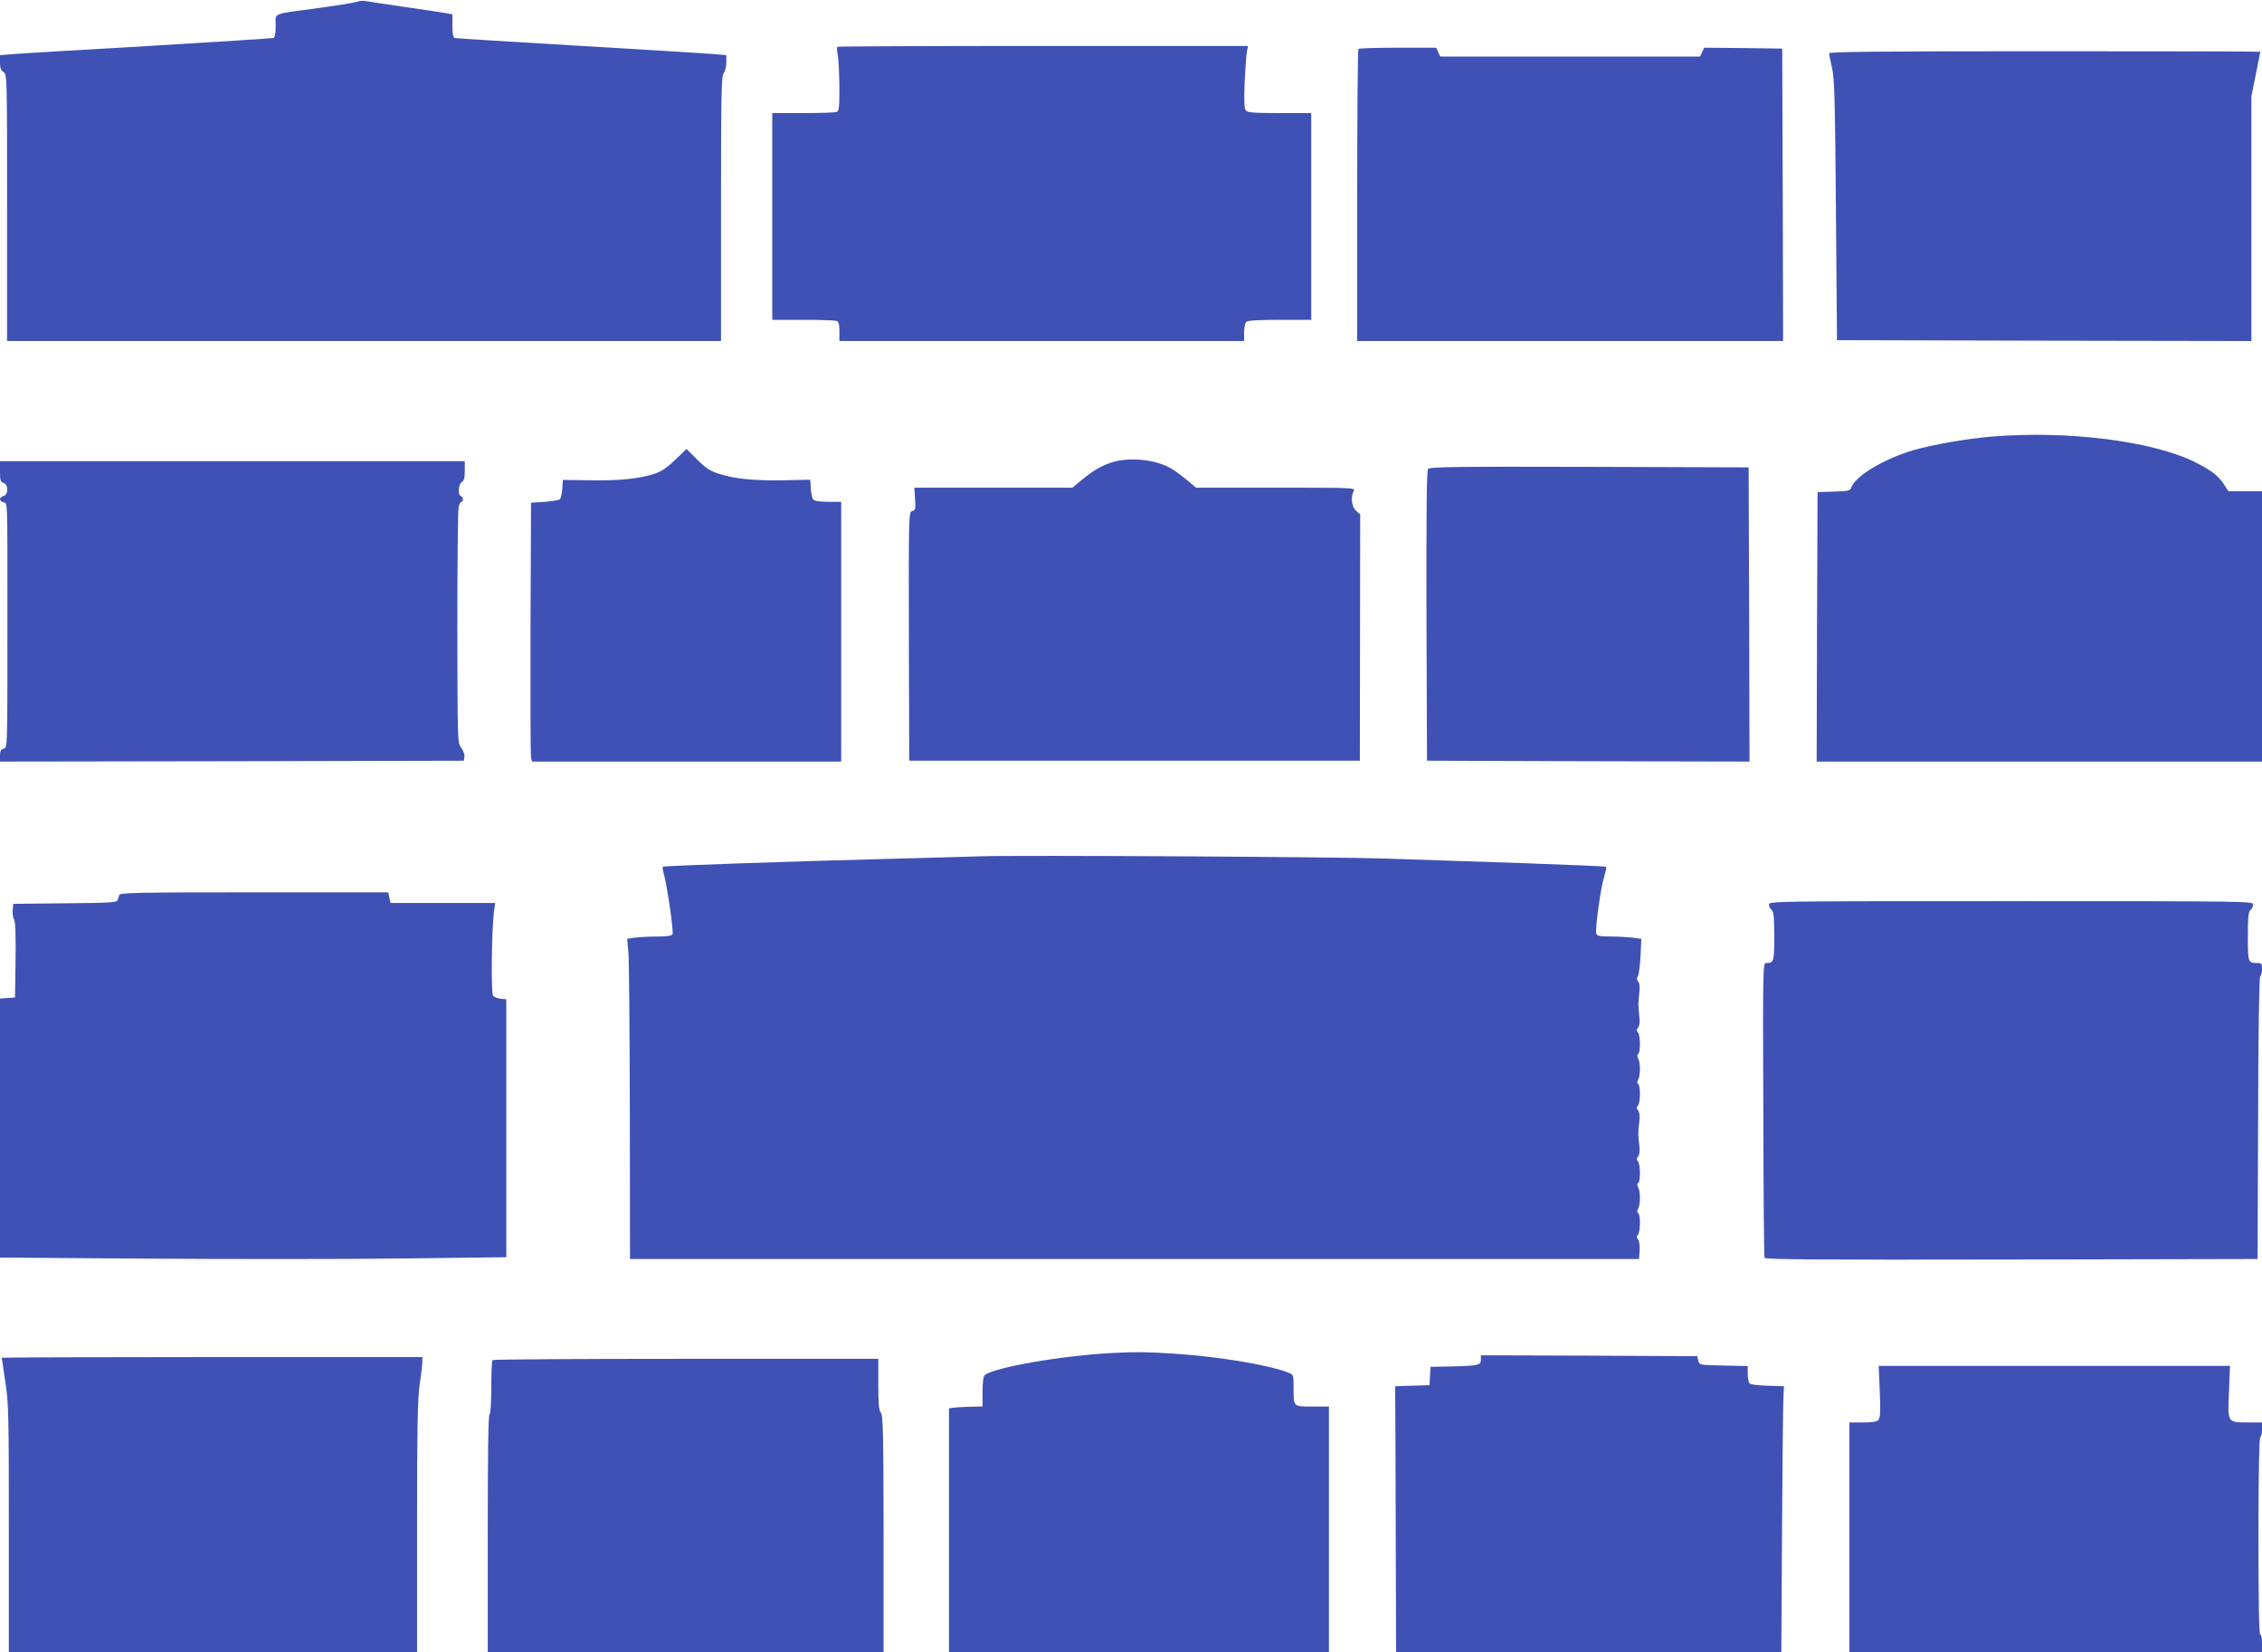
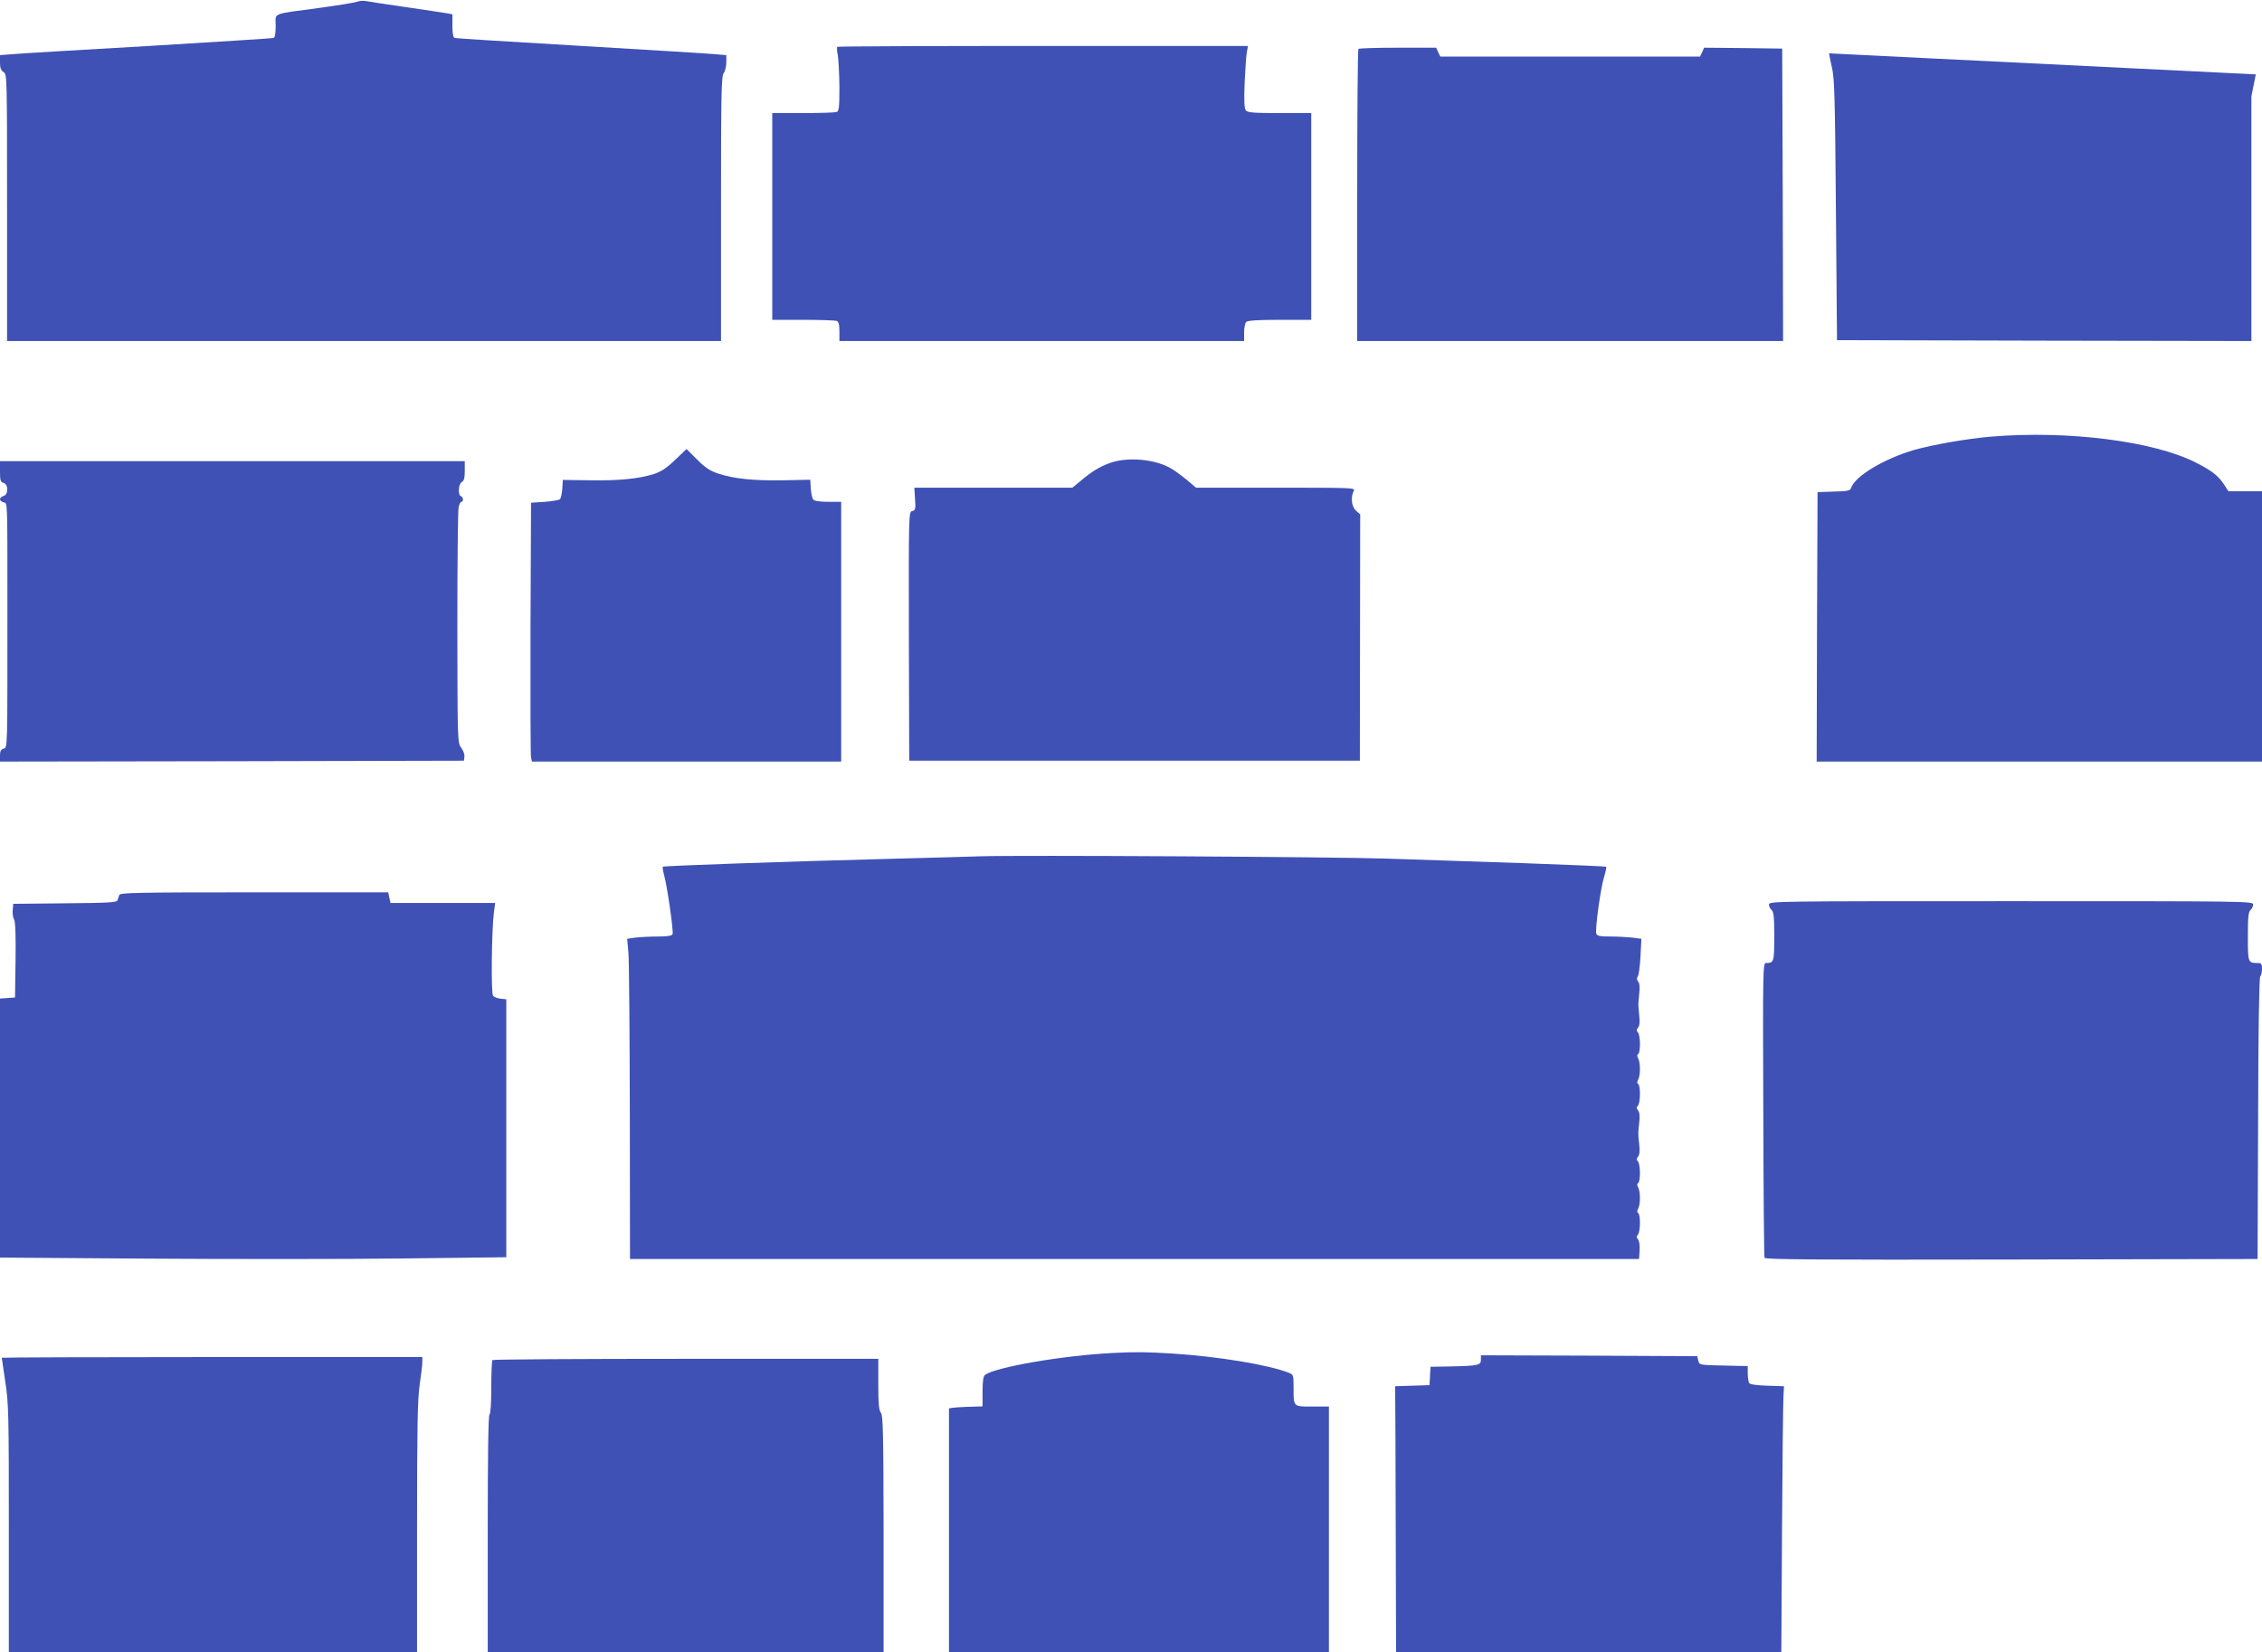
<svg xmlns="http://www.w3.org/2000/svg" version="1.0" width="1280pt" height="935pt" viewBox="0 0 1280 935" preserveAspectRatio="xMidYMid meet">
  <g transform="translate(0,935) scale(0.1,-0.1)" fill="#3f51b5" stroke="none">
    <path d="M2020 9340 c-14 -5 -110 -21 -215 -35 -273 -37 -245 -25 -245 -101 0 -43 -4 -66 -12 -69 -7 -2 -323 -22 -703 -45 -379 -22 -725 -42 -767 -46 l-78 -6 0 -42 c0 -30 5 -44 20 -54 20 -12 20 -23 20 -767 l0 -755 2020 0 2020 0 0 748 c0 642 2 751 15 768 8 10 15 38 15 61 l0 41 -72 6 c-40 4 -383 24 -763 47 -379 22 -696 42 -702 44 -9 3 -13 26 -13 69 l0 65 -32 6 c-18 3 -123 19 -233 35 -110 16 -211 31 -225 34 -14 3 -36 1 -50 -4z" />
    <path d="M4738 9085 c-3 -3 -2 -25 3 -48 4 -23 8 -103 9 -178 0 -116 -2 -138 -16 -143 -9 -3 -94 -6 -190 -6 l-174 0 0 -585 0 -585 174 0 c96 0 181 -3 190 -6 12 -5 16 -20 16 -60 l0 -54 1145 0 1145 0 0 48 c0 26 5 53 12 60 8 8 65 12 190 12 l178 0 0 585 0 585 -179 0 c-147 0 -181 3 -191 15 -9 11 -11 51 -7 158 4 78 9 157 13 175 l6 32 -1159 0 c-638 0 -1162 -2 -1165 -5z" />
    <path d="M7687 9073 c-4 -3 -7 -377 -7 -830 l0 -823 1205 0 1205 0 -2 828 -3 827 -221 3 -221 2 -11 -25 -12 -25 -735 0 -735 0 -12 25 -11 25 -217 0 c-119 0 -220 -3 -223 -7z" />
-     <path d="M10350 9048 c1 -7 8 -44 17 -83 14 -60 17 -177 22 -805 l6 -735 1173 -3 1172 -2 0 692 0 693 25 124 c14 68 25 126 25 128 0 2 -549 3 -1220 3 -970 0 -1220 -3 -1220 -12z" />
+     <path d="M10350 9048 c1 -7 8 -44 17 -83 14 -60 17 -177 22 -805 l6 -735 1173 -3 1172 -2 0 692 0 693 25 124 z" />
    <path d="M11267 6879 c-132 -11 -328 -45 -434 -75 -170 -49 -337 -149 -358 -215 -5 -16 -19 -19 -98 -21 l-92 -3 -3 -762 -2 -763 1260 0 1260 0 0 765 0 765 -95 0 -95 0 -26 40 c-33 49 -69 77 -160 123 -240 121 -723 182 -1157 146z" />
    <path d="M3820 6747 c-49 -47 -79 -66 -121 -80 -87 -27 -201 -38 -364 -35 l-150 2 -3 -50 c-2 -27 -8 -53 -13 -59 -5 -5 -45 -12 -87 -15 l-77 -5 -3 -710 c-1 -390 0 -720 3 -732 l5 -23 875 0 875 0 0 735 0 735 -74 0 c-47 0 -77 5 -84 13 -6 7 -12 35 -14 62 l-3 50 -150 -3 c-168 -3 -281 8 -371 38 -48 16 -74 34 -120 80 l-59 59 -65 -62z" />
    <path d="M6281 6730 c-60 -22 -103 -48 -169 -104 l-44 -36 -447 0 -447 0 4 -64 c4 -57 2 -64 -16 -68 -20 -6 -20 -11 -19 -709 l2 -704 1275 0 1275 0 1 697 1 697 -23 20 c-26 23 -32 76 -14 112 11 19 2 19 -441 19 l-451 0 -51 43 c-29 24 -68 53 -87 64 -91 55 -248 69 -349 33z" />
    <path d="M0 6681 c0 -50 3 -59 20 -64 28 -7 28 -67 0 -74 -11 -3 -20 -11 -20 -18 0 -7 9 -15 20 -18 23 -6 22 32 22 -612 0 -797 1 -776 -22 -782 -15 -4 -20 -14 -20 -39 l0 -34 1313 2 1312 3 3 22 c2 12 -6 35 -18 51 -21 28 -21 32 -22 678 0 357 3 664 7 682 3 18 11 32 16 32 13 0 11 28 -3 32 -18 6 -14 69 5 80 13 7 17 23 17 63 l0 55 -1315 0 -1315 0 0 -59z" />
-     <path d="M8081 6696 c-8 -10 -10 -234 -9 -832 l3 -819 913 -3 912 -2 -2 832 -3 833 -901 3 c-752 2 -903 0 -913 -12z" />
    <path d="M5550 4504 c-52 -2 -277 -8 -500 -14 -626 -16 -1293 -40 -1299 -45 -3 -3 1 -25 7 -48 17 -58 54 -317 48 -333 -4 -10 -27 -14 -84 -14 -44 0 -100 -3 -126 -6 l-47 -7 7 -79 c4 -43 7 -451 8 -906 l1 -827 2855 0 2855 0 3 48 c2 28 -2 55 -9 63 -9 11 -9 18 -1 26 15 15 16 114 2 123 -7 4 -7 12 0 25 13 24 13 96 0 120 -7 13 -7 21 0 25 14 9 13 108 -2 123 -8 8 -8 15 1 26 9 10 11 33 7 68 -7 65 -7 61 0 126 4 35 2 58 -7 68 -9 11 -9 18 -1 26 15 15 16 114 2 123 -7 4 -7 12 0 25 13 24 13 96 0 120 -7 13 -7 21 0 25 14 9 13 108 -2 123 -8 8 -8 15 1 26 9 10 11 33 7 68 -3 29 -5 58 -5 63 0 6 2 34 5 63 4 34 2 58 -6 67 -8 10 -9 19 -3 28 6 6 13 58 16 113 l5 101 -52 7 c-28 3 -84 6 -124 6 -57 0 -74 3 -79 16 -8 22 24 257 44 321 9 29 14 55 12 58 -3 2 -212 11 -465 20 -252 8 -603 20 -779 26 -298 10 -2084 20 -2295 13z" />
    <path d="M675 4285 c-3 -8 -7 -22 -10 -30 -4 -12 -48 -15 -297 -17 l-293 -3 -3 -34 c-2 -19 1 -44 8 -55 7 -14 10 -92 8 -231 l-3 -210 -43 -3 -42 -3 0 -733 0 -733 848 -6 c466 -3 1110 -3 1432 1 l585 7 0 730 0 730 -32 3 c-17 2 -37 9 -43 17 -12 14 -8 373 5 473 l7 52 -296 0 -296 0 -7 30 -6 30 -759 0 c-666 0 -759 -2 -763 -15z" />
    <path d="M10010 4231 c0 -10 7 -24 15 -31 12 -10 15 -40 15 -150 0 -145 -2 -150 -48 -150 -16 0 -17 -60 -14 -827 1 -456 4 -834 7 -841 3 -10 288 -12 1397 -10 l1393 3 3 795 c1 509 6 798 12 804 6 6 10 25 10 43 0 28 -3 33 -24 33 -55 0 -56 1 -56 150 0 110 3 140 15 150 8 7 15 21 15 31 0 19 -36 19 -1370 19 -1334 0 -1370 0 -1370 -19z" />
    <path d="M6295 1693 c-281 -14 -669 -81 -722 -125 -9 -7 -13 -38 -13 -94 l0 -83 -95 -3 c-52 -2 -95 -6 -95 -10 0 -5 0 -316 0 -693 l0 -685 1075 0 1075 0 0 695 0 695 -94 0 c-109 0 -106 -3 -106 106 0 72 -1 75 -27 85 -117 46 -399 92 -659 109 -152 9 -203 10 -339 3z" />
    <path d="M8380 1655 c0 -31 -13 -34 -165 -38 l-120 -2 -3 -52 -3 -52 -97 -3 -97 -3 0 -52 c1 -29 2 -368 3 -753 l2 -700 1090 0 1090 0 4 693 c2 380 6 719 8 752 l3 60 -95 3 c-60 2 -97 7 -102 15 -4 7 -8 31 -8 54 l0 42 -137 3 c-137 3 -137 3 -143 28 l-6 25 -612 3 -612 2 0 -25z" />
    <path d="M10 1666 c0 -2 9 -63 20 -136 19 -123 20 -183 20 -831 l0 -699 1155 0 1155 0 0 708 c0 564 3 727 15 807 8 55 15 112 15 128 l0 27 -1190 0 c-655 0 -1190 -2 -1190 -4z" />
    <path d="M2787 1653 c-4 -3 -7 -73 -7 -154 0 -88 -4 -150 -10 -154 -7 -4 -10 -240 -10 -676 l0 -669 1120 0 1120 0 0 668 c-1 571 -3 670 -15 686 -12 15 -15 53 -15 163 l0 143 -1088 0 c-599 0 -1092 -3 -1095 -7z" />
-     <path d="M10637 1475 c5 -110 3 -148 -7 -160 -9 -11 -32 -15 -89 -15 l-76 0 0 -650 0 -650 1168 0 1167 0 0 50 c0 28 -4 50 -10 50 -7 0 -10 191 -10 554 0 359 4 557 10 561 6 3 10 24 10 46 l0 39 -78 0 c-118 0 -117 -3 -109 174 l6 146 -994 0 -994 0 6 -145z" />
  </g>
</svg>